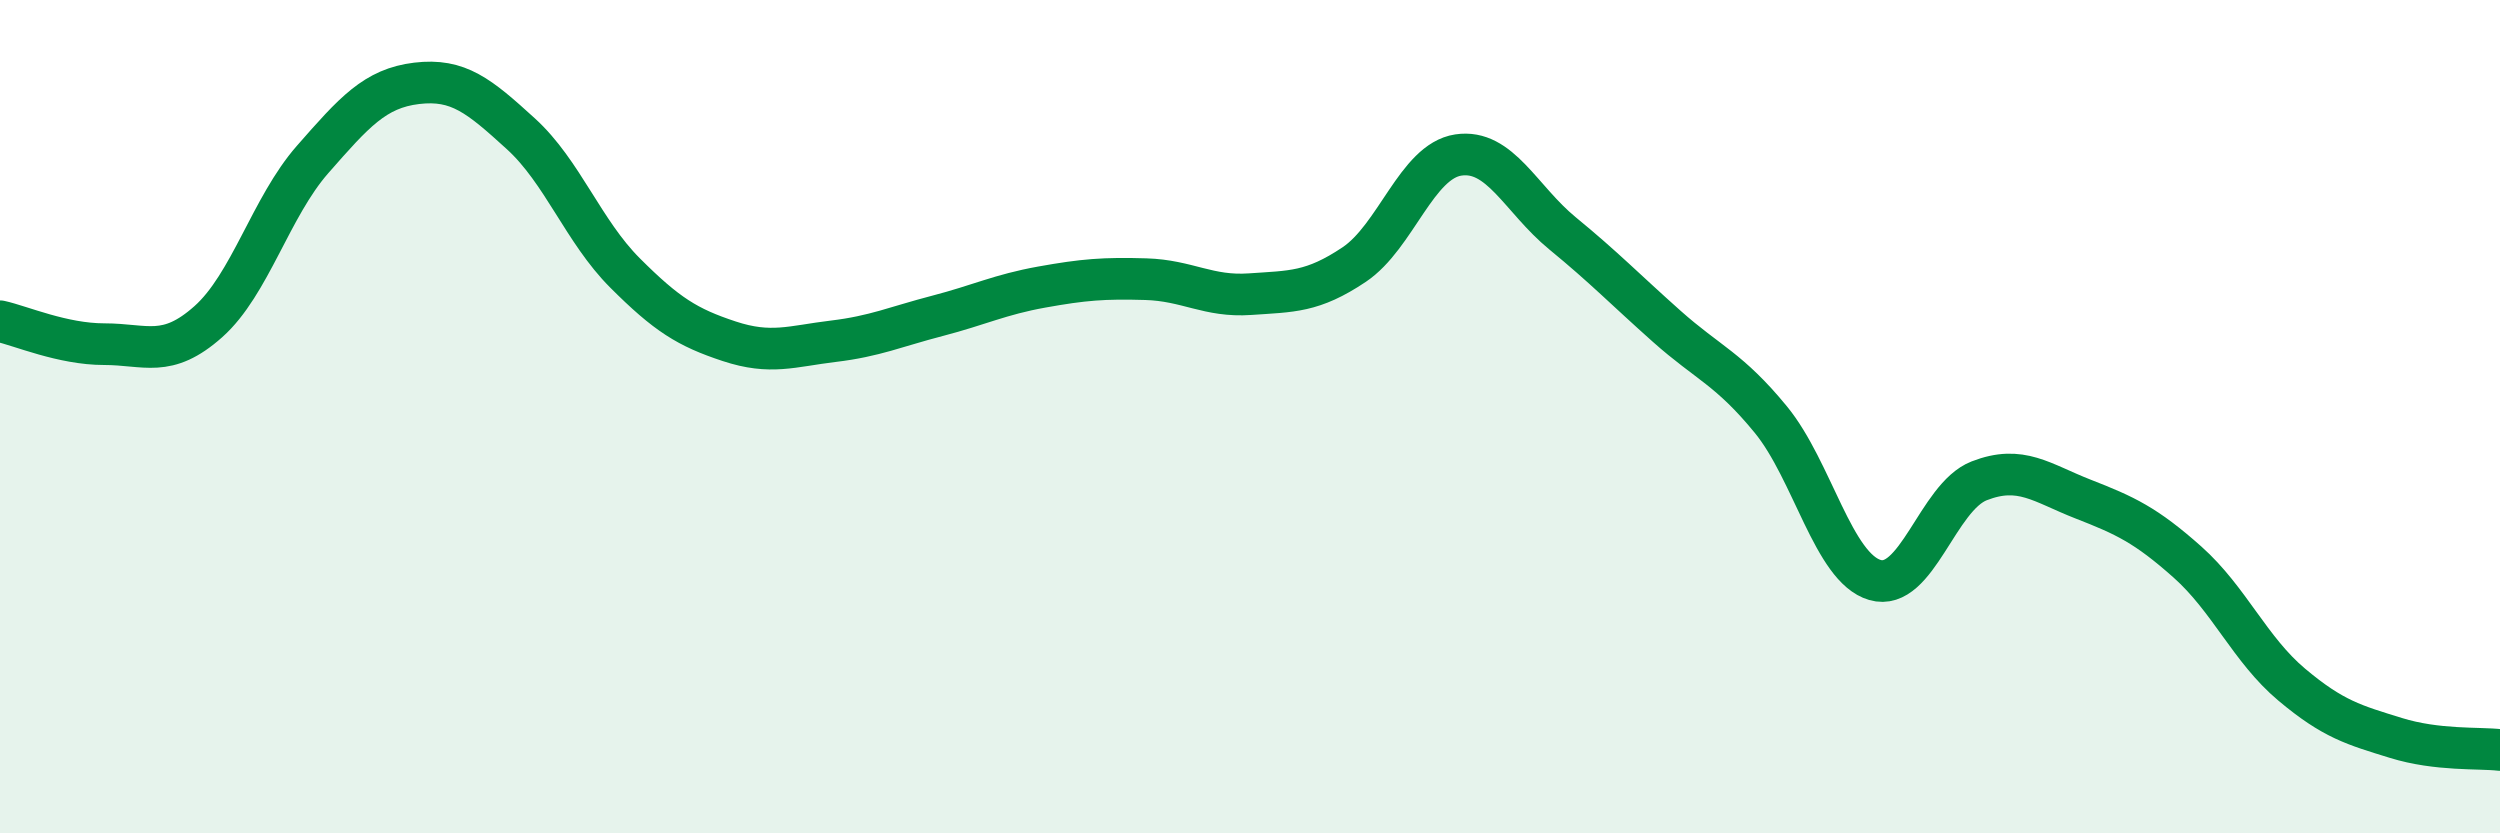
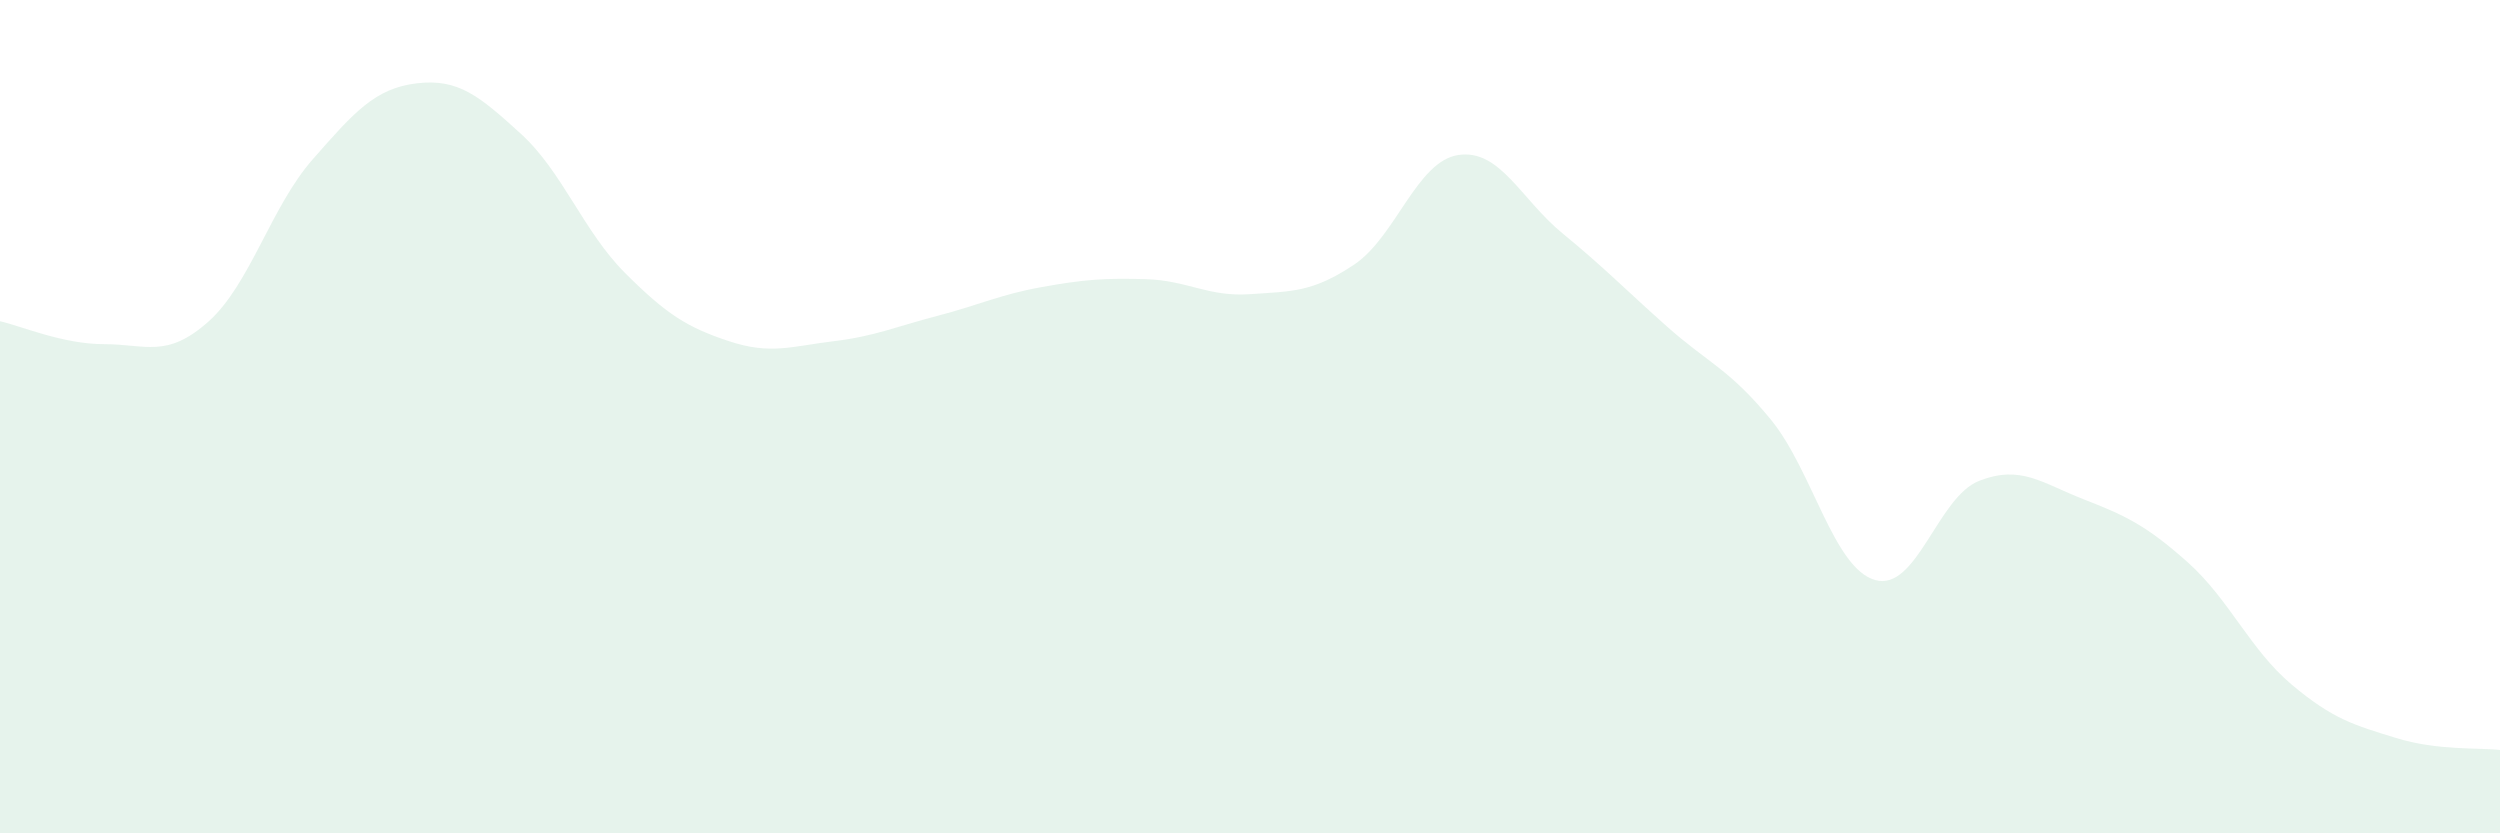
<svg xmlns="http://www.w3.org/2000/svg" width="60" height="20" viewBox="0 0 60 20">
  <path d="M 0,7.71 C 0.5,7.82 1.5,8.26 2.5,8.26 C 3.5,8.26 4,8.61 5,7.72 C 6,6.83 6.5,4.97 7.5,3.83 C 8.5,2.69 9,2.12 10,2 C 11,1.88 11.5,2.3 12.5,3.21 C 13.5,4.12 14,5.55 15,6.55 C 16,7.55 16.5,7.86 17.5,8.19 C 18.5,8.52 19,8.31 20,8.19 C 21,8.07 21.5,7.84 22.5,7.58 C 23.5,7.32 24,7.07 25,6.89 C 26,6.71 26.5,6.67 27.5,6.7 C 28.5,6.73 29,7.13 30,7.06 C 31,6.99 31.5,7.02 32.5,6.35 C 33.5,5.68 34,3.87 35,3.72 C 36,3.57 36.5,4.78 37.5,5.6 C 38.5,6.42 39,6.94 40,7.83 C 41,8.72 41.5,8.85 42.5,10.07 C 43.5,11.29 44,13.63 45,13.92 C 46,14.21 46.5,11.93 47.5,11.54 C 48.5,11.15 49,11.59 50,11.98 C 51,12.37 51.5,12.6 52.5,13.49 C 53.5,14.38 54,15.59 55,16.43 C 56,17.27 56.5,17.4 57.5,17.71 C 58.5,18.02 59.5,17.94 60,18L60 20L0 20Z" fill="#008740" opacity="0.1" stroke-linecap="round" stroke-linejoin="round" />
-   <path d="M 0,7.71 C 0.5,7.82 1.5,8.26 2.5,8.26 C 3.5,8.26 4,8.61 5,7.72 C 6,6.83 6.5,4.97 7.5,3.83 C 8.5,2.69 9,2.12 10,2 C 11,1.88 11.5,2.3 12.5,3.21 C 13.5,4.12 14,5.55 15,6.55 C 16,7.55 16.5,7.86 17.5,8.19 C 18.5,8.52 19,8.31 20,8.19 C 21,8.07 21.5,7.84 22.5,7.58 C 23.5,7.32 24,7.07 25,6.89 C 26,6.71 26.5,6.67 27.5,6.7 C 28.5,6.73 29,7.13 30,7.06 C 31,6.99 31.5,7.02 32.5,6.35 C 33.5,5.68 34,3.87 35,3.72 C 36,3.57 36.5,4.78 37.5,5.6 C 38.5,6.42 39,6.94 40,7.83 C 41,8.72 41.5,8.85 42.5,10.07 C 43.5,11.29 44,13.63 45,13.92 C 46,14.21 46.5,11.93 47.5,11.54 C 48.5,11.15 49,11.59 50,11.98 C 51,12.37 51.5,12.6 52.5,13.49 C 53.5,14.38 54,15.59 55,16.43 C 56,17.27 56.5,17.4 57.5,17.71 C 58.5,18.02 59.5,17.94 60,18" stroke="#008740" stroke-width="1" fill="none" stroke-linecap="round" stroke-linejoin="round" />
</svg>